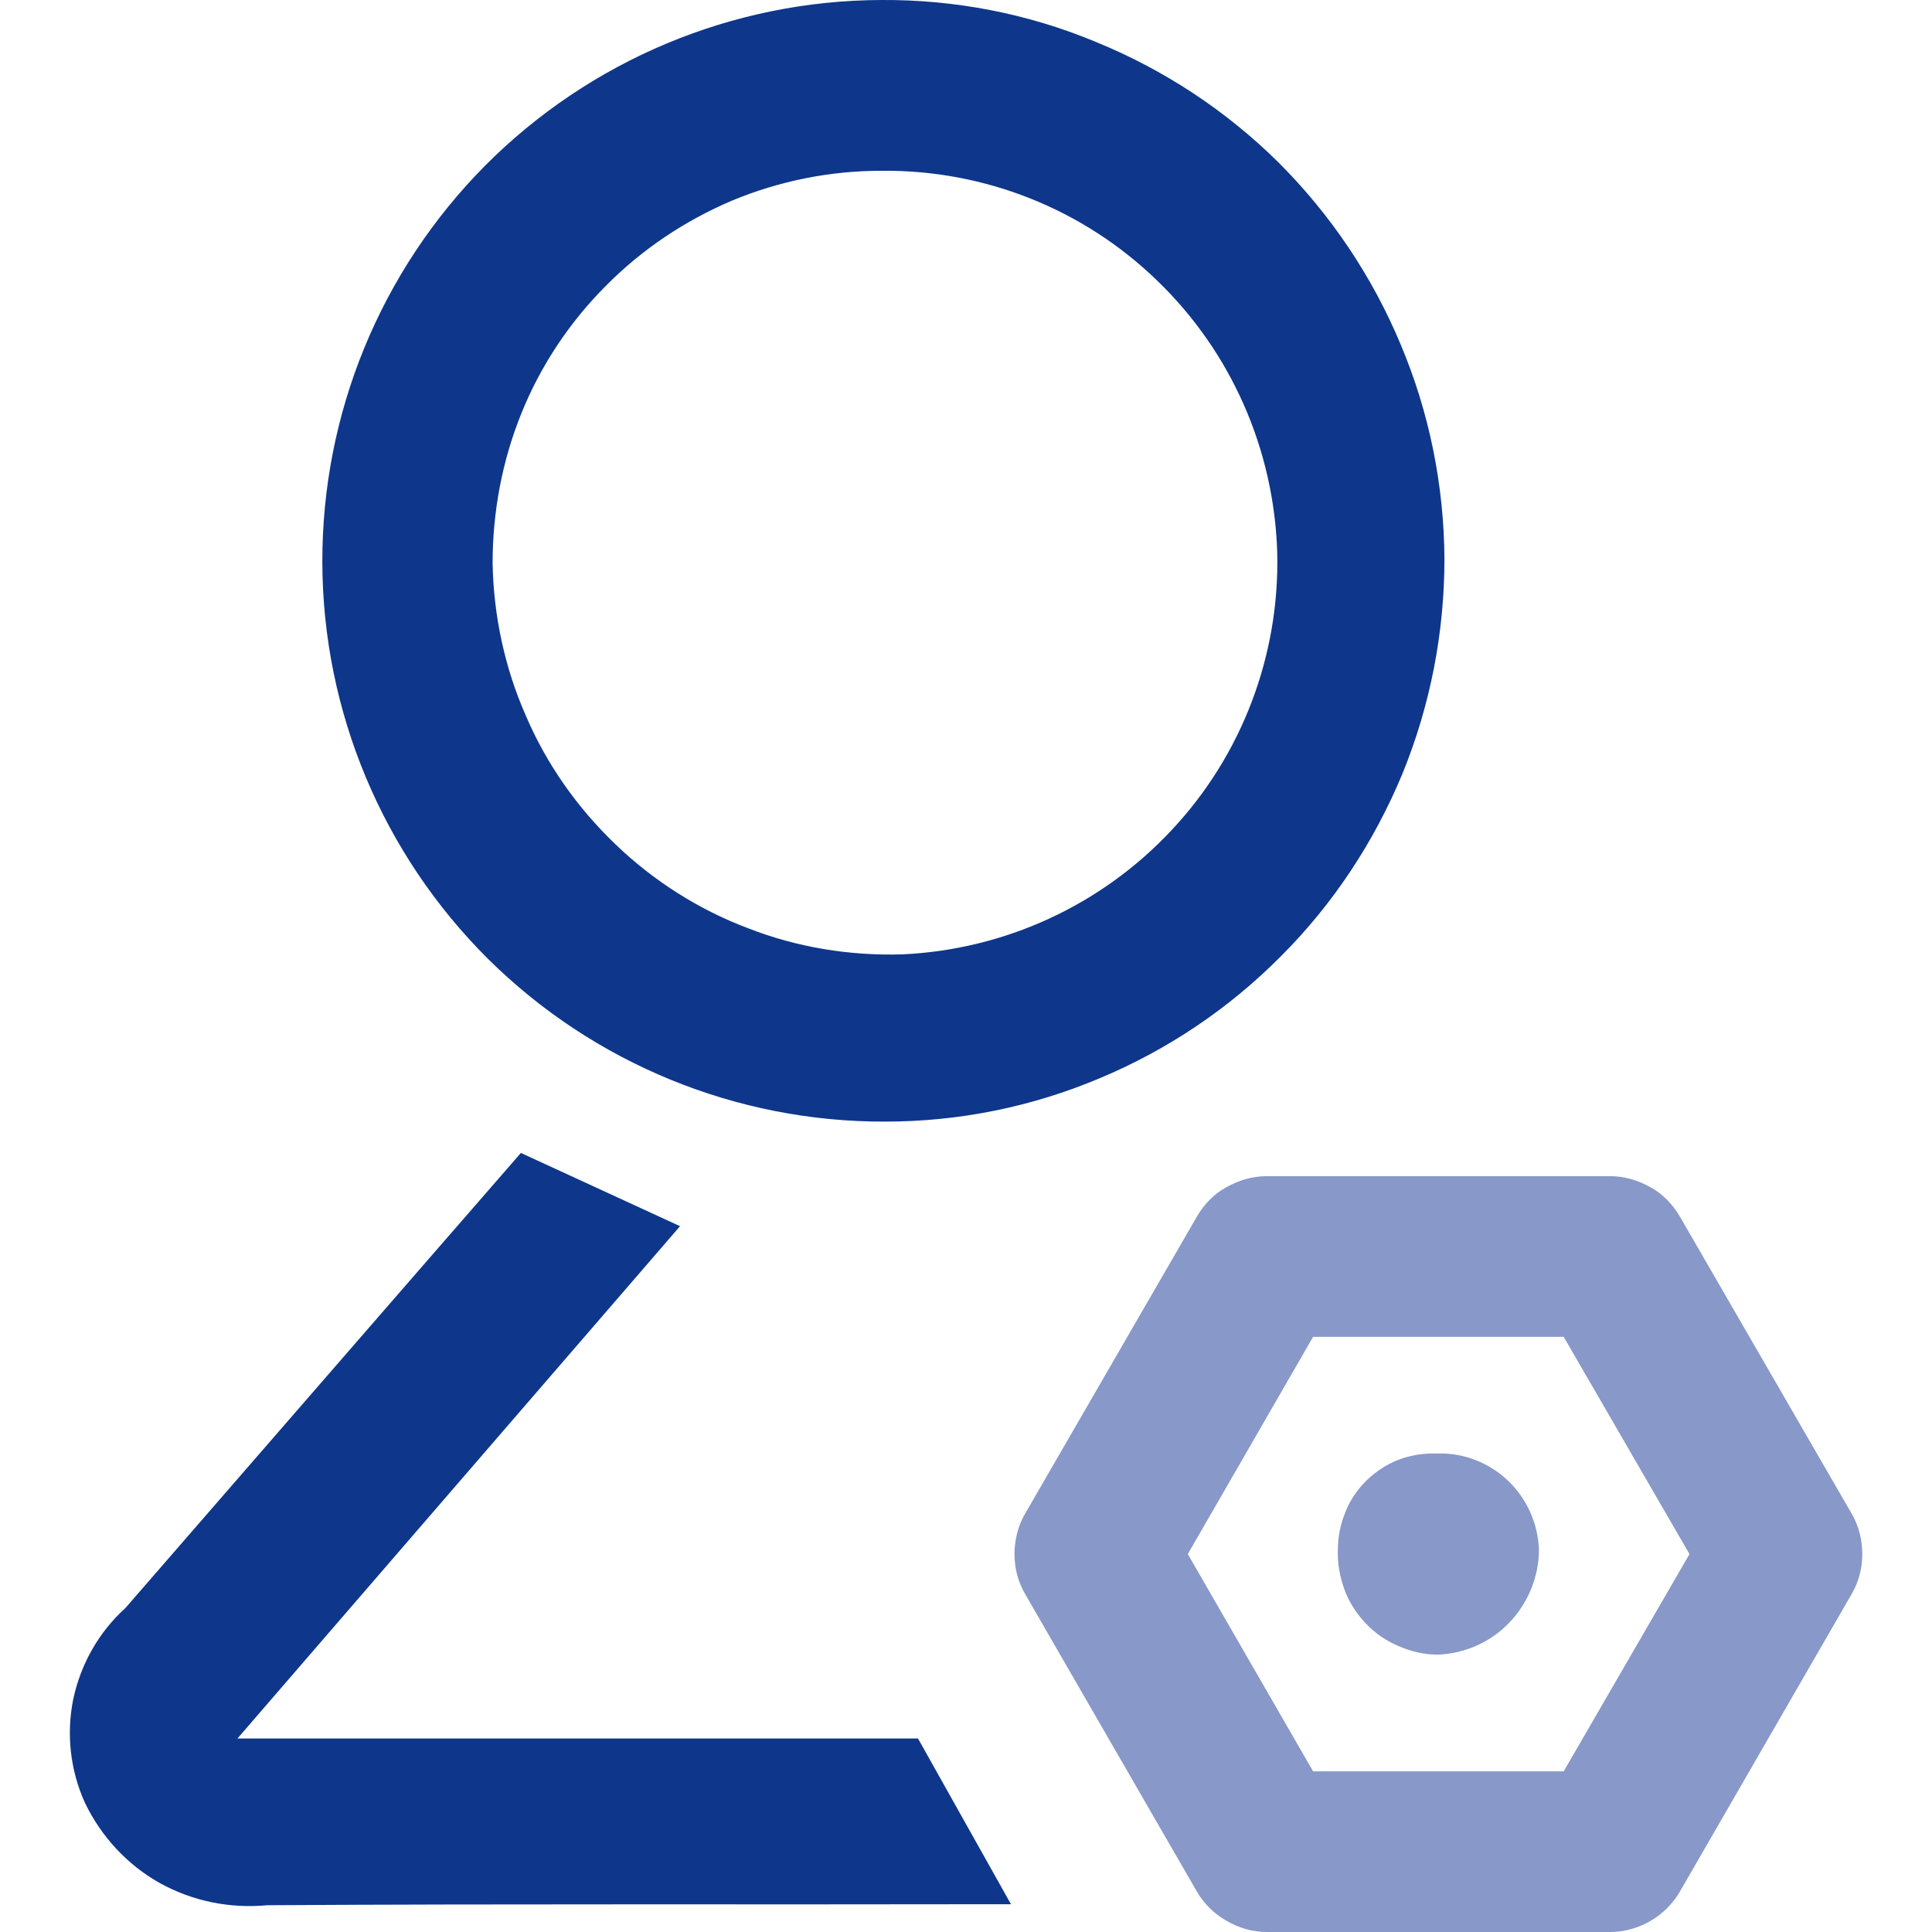
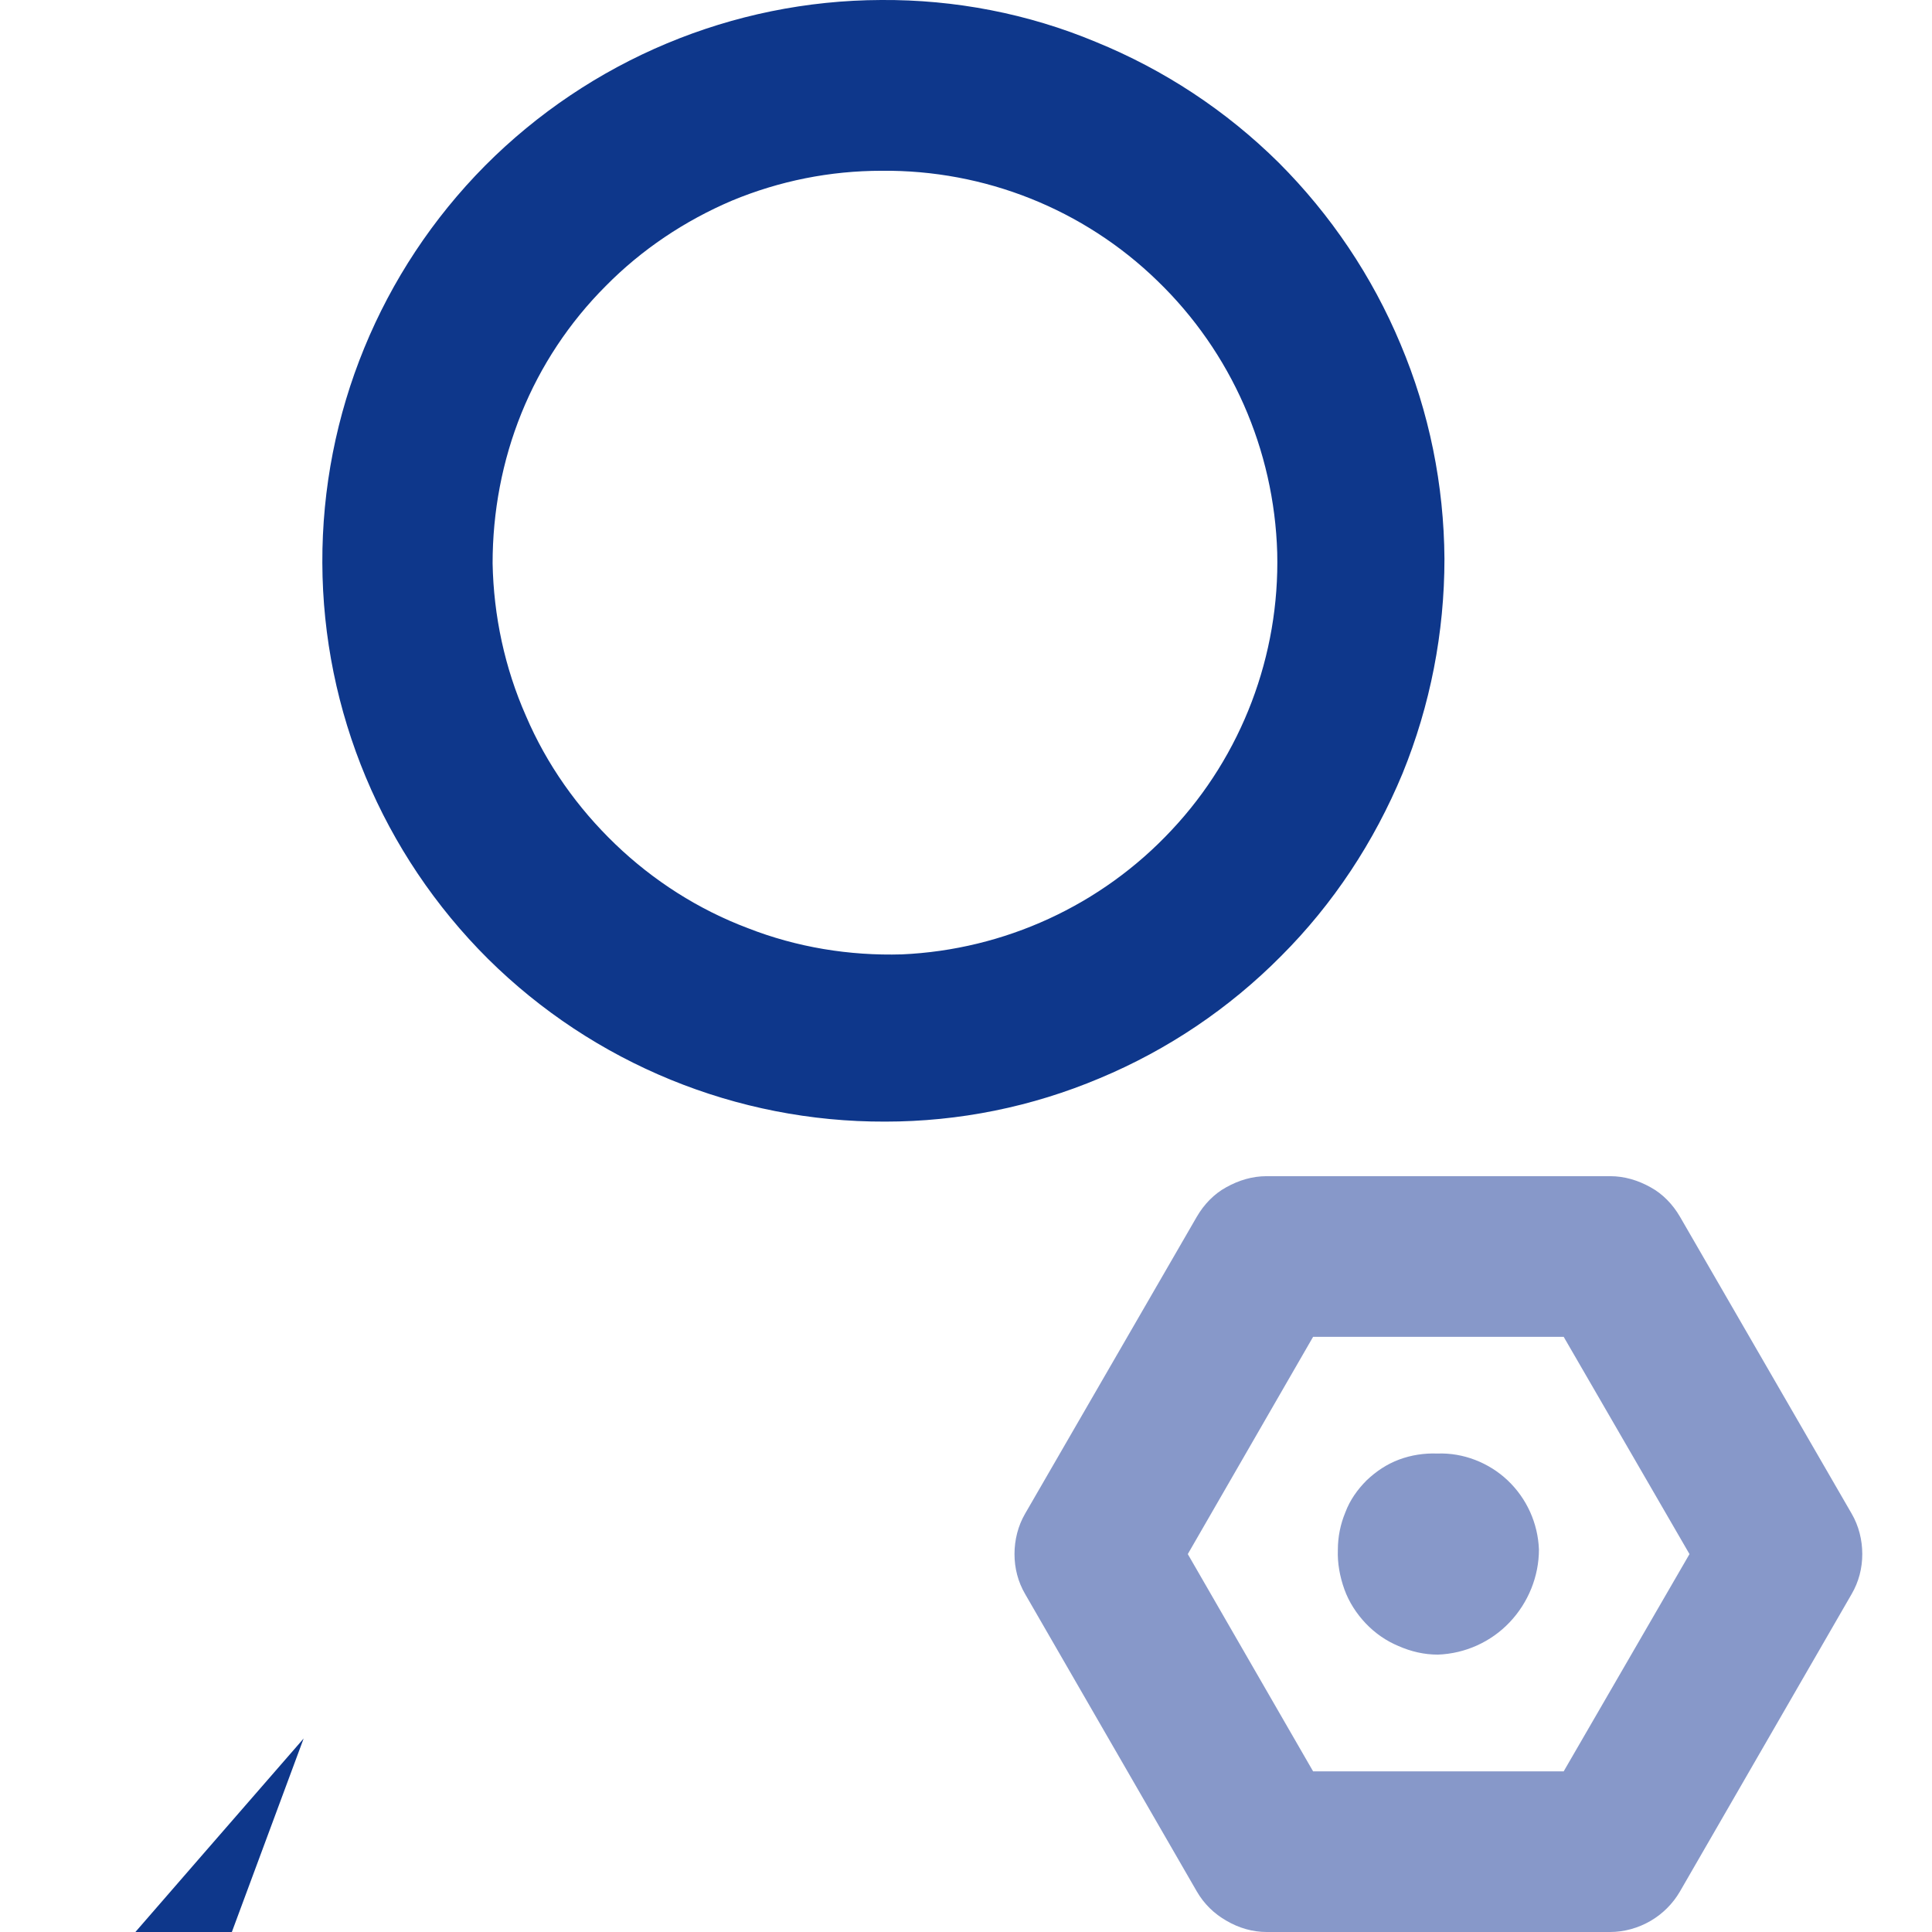
<svg xmlns="http://www.w3.org/2000/svg" xml:space="preserve" width="100px" height="100px" version="1.1" style="shape-rendering:geometricPrecision; text-rendering:geometricPrecision; image-rendering:optimizeQuality; fill-rule:evenodd; clip-rule:evenodd" viewBox="0 0 38.24 38.24">
  <defs>
    <style type="text/css">
   
    .fil0 {fill:none}
    .fil1 {fill:#0E378B}
    .fil2 {fill:#103294;fill-opacity:0.502}
   
  </style>
    <clipPath id="id0">
      <path d="M1.37 38.24l35.49 0 0 -38.24 -35.49 0 0 38.24z" />
    </clipPath>
  </defs>
  <g id="Layer_x0020_1">
    <rect class="fil0" width="38.24" height="38.24" />
    <g>
  </g>
    <g style="clip-path:url(#id0)">
      <g>
        <path class="fil1" d="M17.52 22.2c1.46,0 2.9,-0.29 4.25,-0.86 1.34,-0.56 2.56,-1.38 3.59,-2.42 1.03,-1.03 1.84,-2.26 2.4,-3.61 0.55,-1.35 0.83,-2.79 0.83,-4.25 -0.01,-1.46 -0.3,-2.9 -0.87,-4.25 -0.56,-1.34 -1.38,-2.56 -2.41,-3.59 -1.04,-1.03 -2.27,-1.84 -3.62,-2.39 -1.34,-0.56 -2.79,-0.84 -4.25,-0.83 -2.94,0.01 -5.76,1.19 -7.84,3.28 -2.07,2.09 -3.23,4.91 -3.22,7.86 0.01,2.94 1.19,5.76 3.28,7.84 2.09,2.07 4.92,3.23 7.86,3.22zm-0.07 -18.82c2.04,-0.02 4,0.76 5.46,2.18 1.46,1.41 2.31,3.34 2.37,5.38 0.05,2.03 -0.7,4.01 -2.09,5.49 -1.39,1.49 -3.31,2.37 -5.34,2.46 -1.04,0.03 -2.08,-0.14 -3.05,-0.52 -0.98,-0.37 -1.87,-0.94 -2.62,-1.66 -0.75,-0.72 -1.36,-1.58 -1.77,-2.54 -0.42,-0.95 -0.64,-1.98 -0.66,-3.02 0,-1.02 0.19,-2.03 0.57,-2.97 0.38,-0.94 0.95,-1.8 1.67,-2.52 0.71,-0.72 1.56,-1.29 2.5,-1.69 0.94,-0.39 1.94,-0.59 2.96,-0.59l0 0z" />
        <path class="fil2" d="M28.45 28.77c-0.26,-0.01 -0.52,0.03 -0.76,0.12 -0.24,0.09 -0.45,0.23 -0.64,0.41 -0.18,0.18 -0.33,0.39 -0.42,0.63 -0.1,0.24 -0.15,0.49 -0.15,0.75 -0.01,0.26 0.04,0.53 0.13,0.78 0.09,0.25 0.24,0.48 0.42,0.67 0.19,0.2 0.41,0.35 0.65,0.45 0.25,0.11 0.51,0.17 0.78,0.17 0.54,-0.02 1.05,-0.25 1.42,-0.64 0.37,-0.39 0.58,-0.91 0.58,-1.44 -0.02,-0.52 -0.24,-1.01 -0.62,-1.37 -0.37,-0.35 -0.88,-0.55 -1.39,-0.53z" />
-         <path class="fil1" d="M6.01 34.41l-1.31 0 8.76 -10.14 -3.15 -1.45c-2.63,3.02 -5.23,6.02 -7.83,9.01 -0.52,0.47 -0.88,1.1 -1.03,1.8 -0.14,0.69 -0.06,1.41 0.23,2.05 0.32,0.67 0.84,1.23 1.48,1.59 0.65,0.36 1.39,0.51 2.13,0.44 4.81,-0.03 9.63,-0.01 14.45,-0.02 0.09,0 0.18,0 0.27,0l-1.84 -3.28c0,0 -8.12,0 -12.16,0z" />
+         <path class="fil1" d="M6.01 34.41c-2.63,3.02 -5.23,6.02 -7.83,9.01 -0.52,0.47 -0.88,1.1 -1.03,1.8 -0.14,0.69 -0.06,1.41 0.23,2.05 0.32,0.67 0.84,1.23 1.48,1.59 0.65,0.36 1.39,0.51 2.13,0.44 4.81,-0.03 9.63,-0.01 14.45,-0.02 0.09,0 0.18,0 0.27,0l-1.84 -3.28c0,0 -8.12,0 -12.16,0z" />
        <path class="fil2" d="M36.65 29.96l-3.4 -5.88c-0.14,-0.24 -0.34,-0.45 -0.58,-0.58 -0.25,-0.14 -0.52,-0.22 -0.8,-0.22l-6.8 0c-0.28,0 -0.55,0.08 -0.8,0.22 -0.24,0.13 -0.44,0.34 -0.58,0.58l-3.4 5.88c-0.14,0.24 -0.21,0.52 -0.21,0.8 0,0.28 0.07,0.55 0.21,0.79l3.4 5.89c0.14,0.24 0.34,0.44 0.59,0.58 0.24,0.14 0.51,0.22 0.79,0.22l6.8 0c0.28,0 0.56,-0.08 0.8,-0.22 0.24,-0.14 0.44,-0.34 0.58,-0.58l3.4 -5.89c0.14,-0.24 0.21,-0.51 0.21,-0.79 0,-0.28 -0.07,-0.56 -0.21,-0.8zm-5.7 5.1l-4.96 0 -2.48 -4.3 2.48 -4.3 4.96 0 2.49 4.3 -2.49 4.3z" />
      </g>
    </g>
-     <polygon class="fil0" points="1.37,38.24 36.86,38.24 36.86,0 1.37,0 " />
  </g>
</svg>